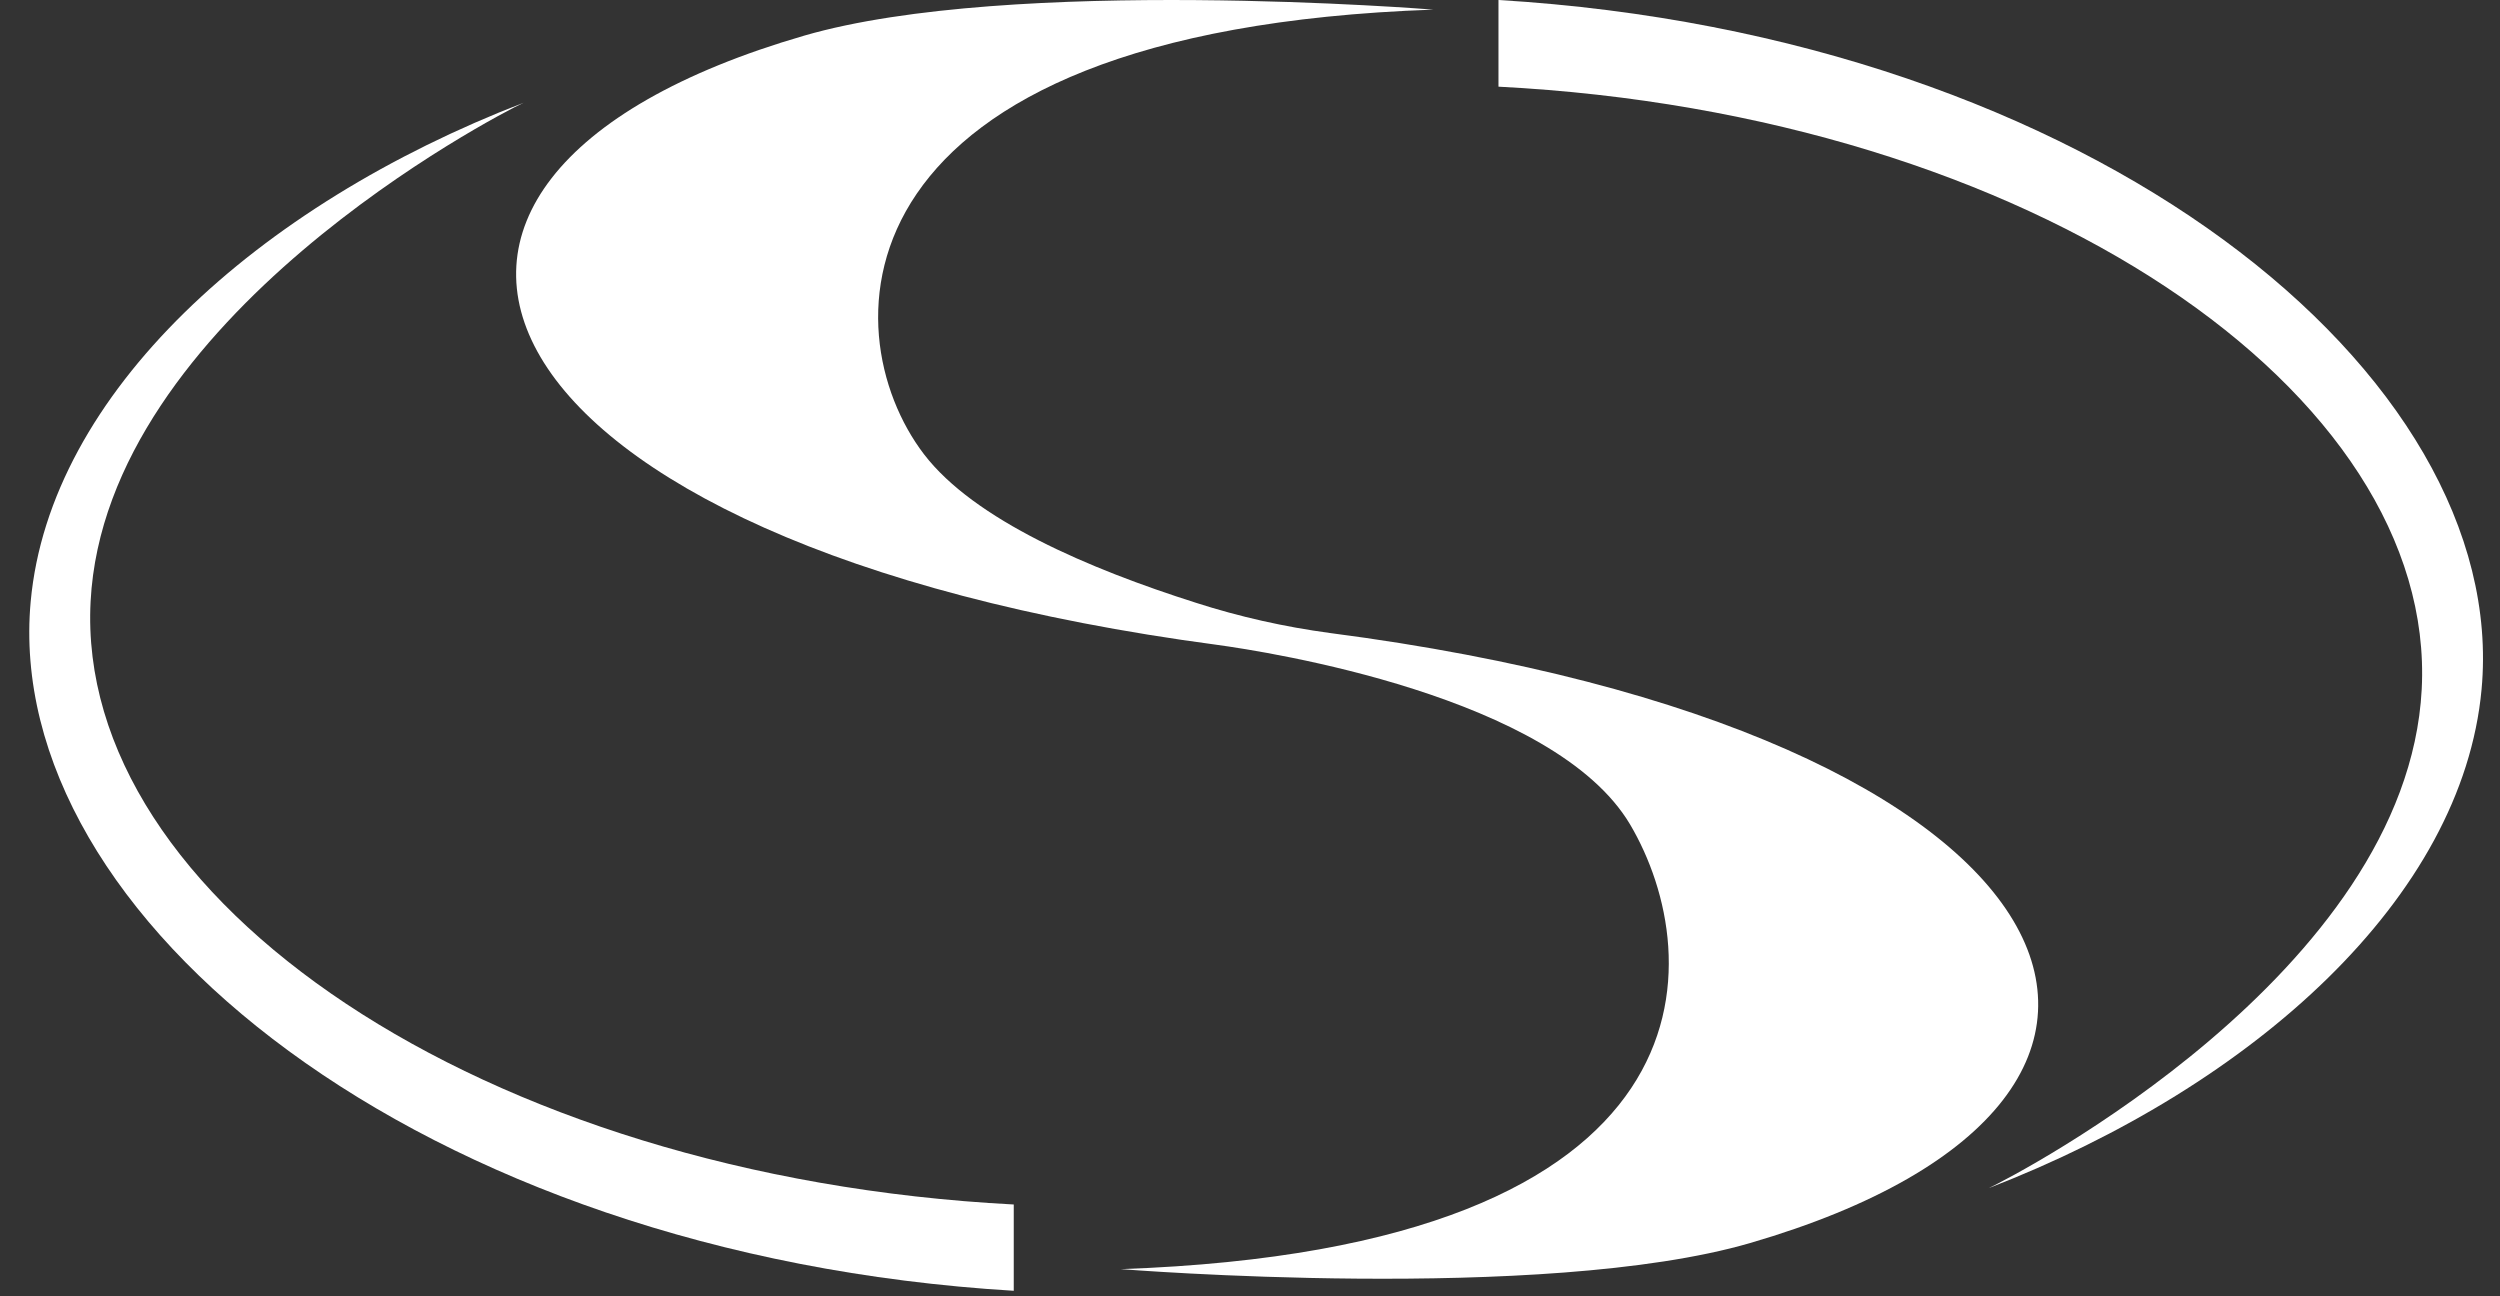
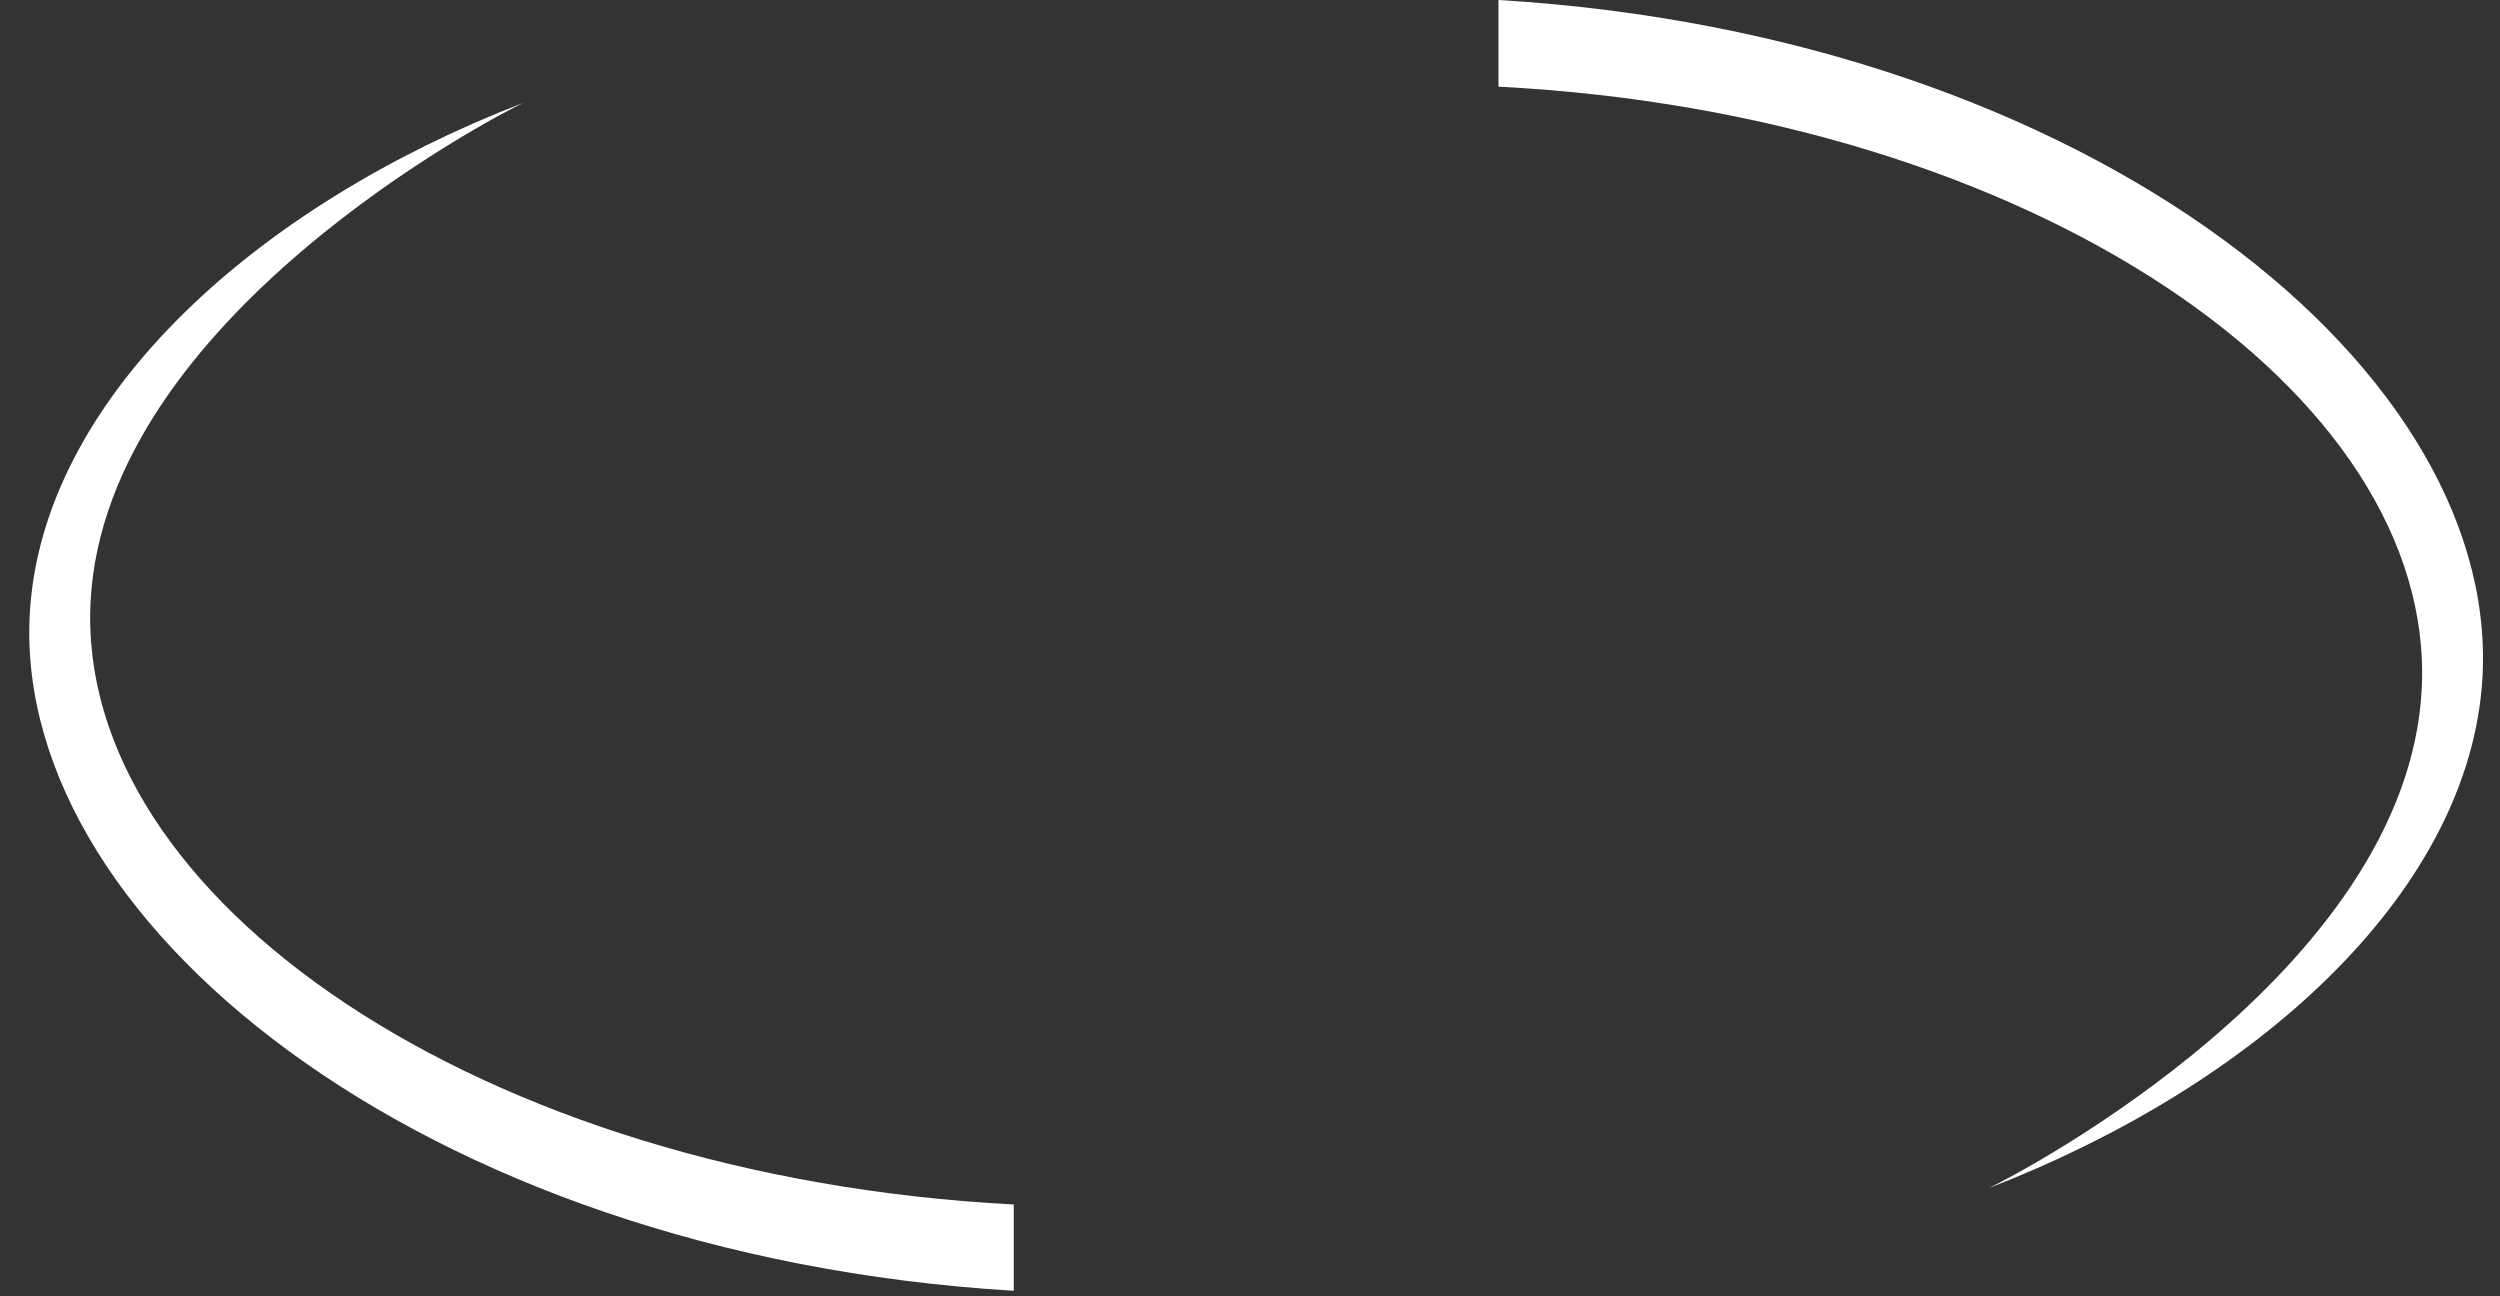
<svg xmlns="http://www.w3.org/2000/svg" width="54" height="28" viewBox="0 0 54 28" fill="none">
  <rect x="0" y="0" width="54" height="28" fill="#333333" stroke="none" />
  <g id="Group 69">
-     <path id="Vector" d="M28.734 13.674C27.745 13.541 26.774 13.323 25.835 13.021C23.528 12.288 21.044 11.231 19.957 9.81C17.928 7.152 17.907 0.663 30.958 0.208C30.958 0.208 21.839 -0.528 17.37 0.77C6.564 3.909 10.021 11.762 26.284 13.928C27.373 14.077 33.568 15.036 35.211 17.81C36.886 20.648 37.261 26.958 24.21 27.413C24.21 27.413 33.331 28.149 37.798 26.851C48.644 23.694 45.134 15.808 28.734 13.674Z" fill="white" />
    <path id="Vector_2" d="M32.367 0C45.191 0.771 54.23 8.078 53.602 14.889C53.19 19.376 48.715 23.436 42.958 25.663C43.539 25.388 51.99 21.015 52.309 14.889C52.639 8.478 43.897 2.466 32.367 1.872V0Z" fill="white" />
    <path id="Vector_3" d="M21.897 27.881C9.075 27.109 0.037 19.804 0.663 12.992C1.074 8.505 5.551 4.44 11.309 2.219C10.726 2.492 2.275 6.867 1.957 12.992C1.624 19.403 10.368 25.415 21.897 26.017V27.881Z" fill="white" />
  </g>
</svg>